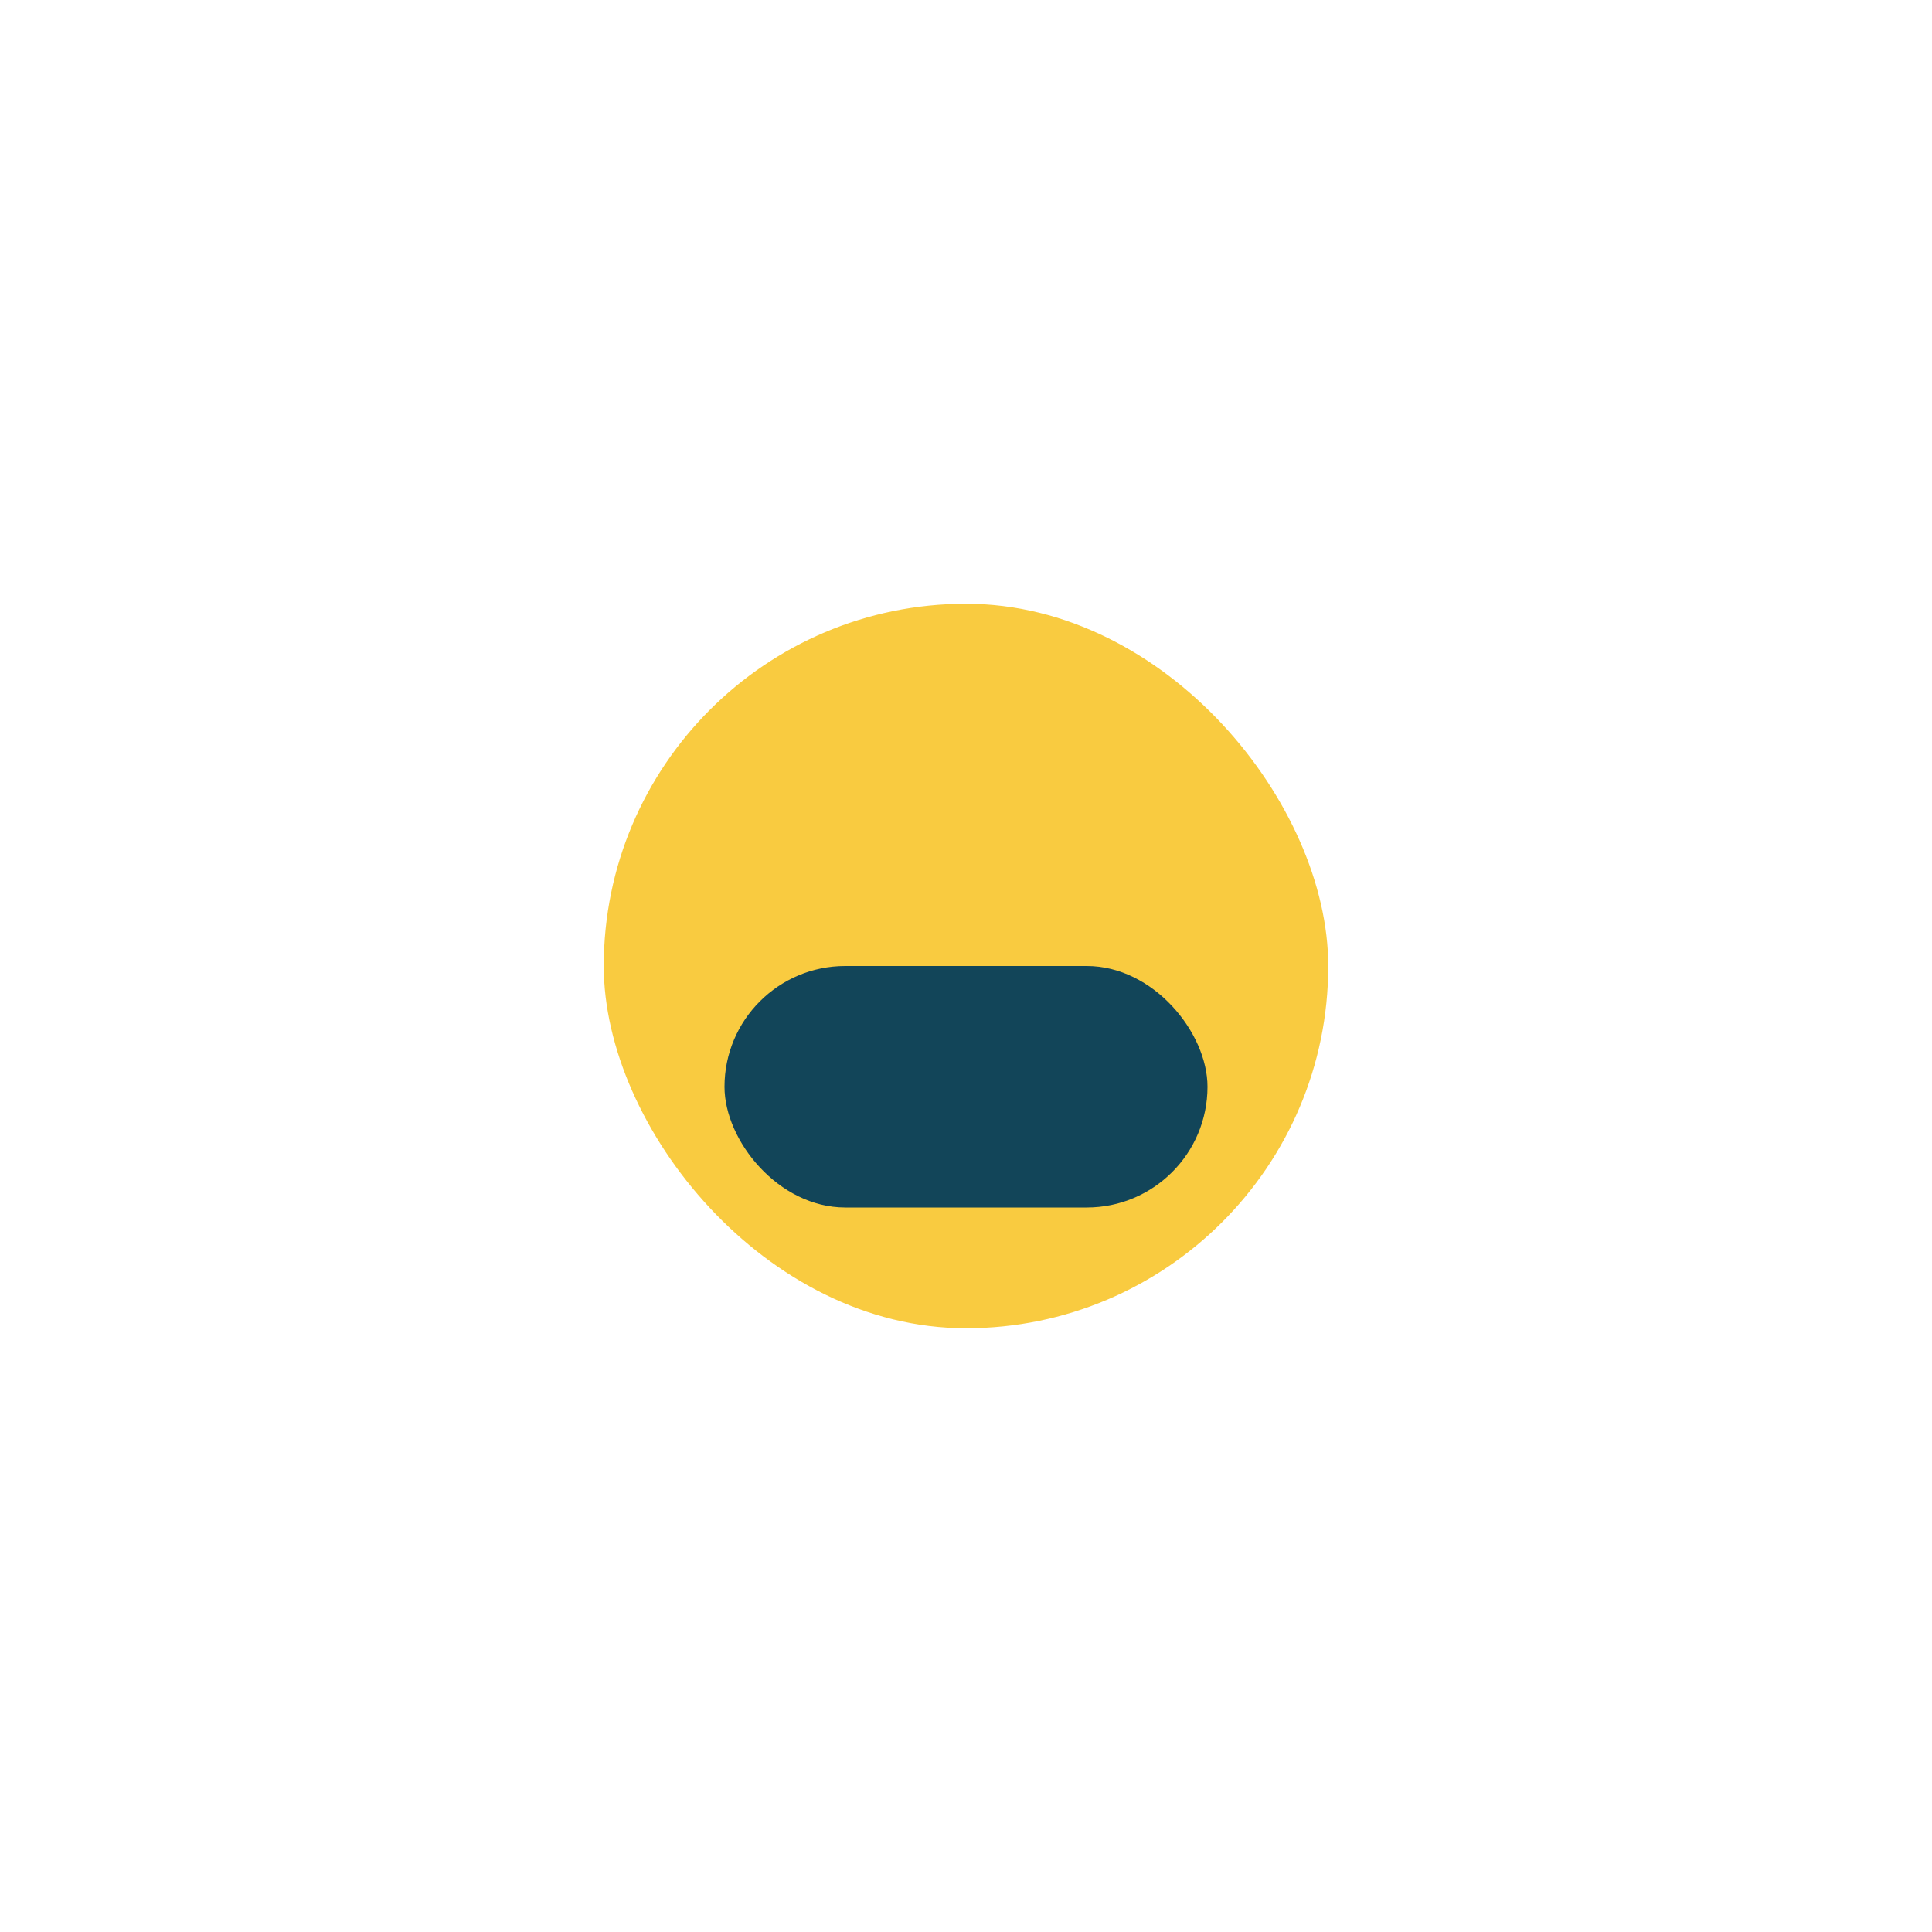
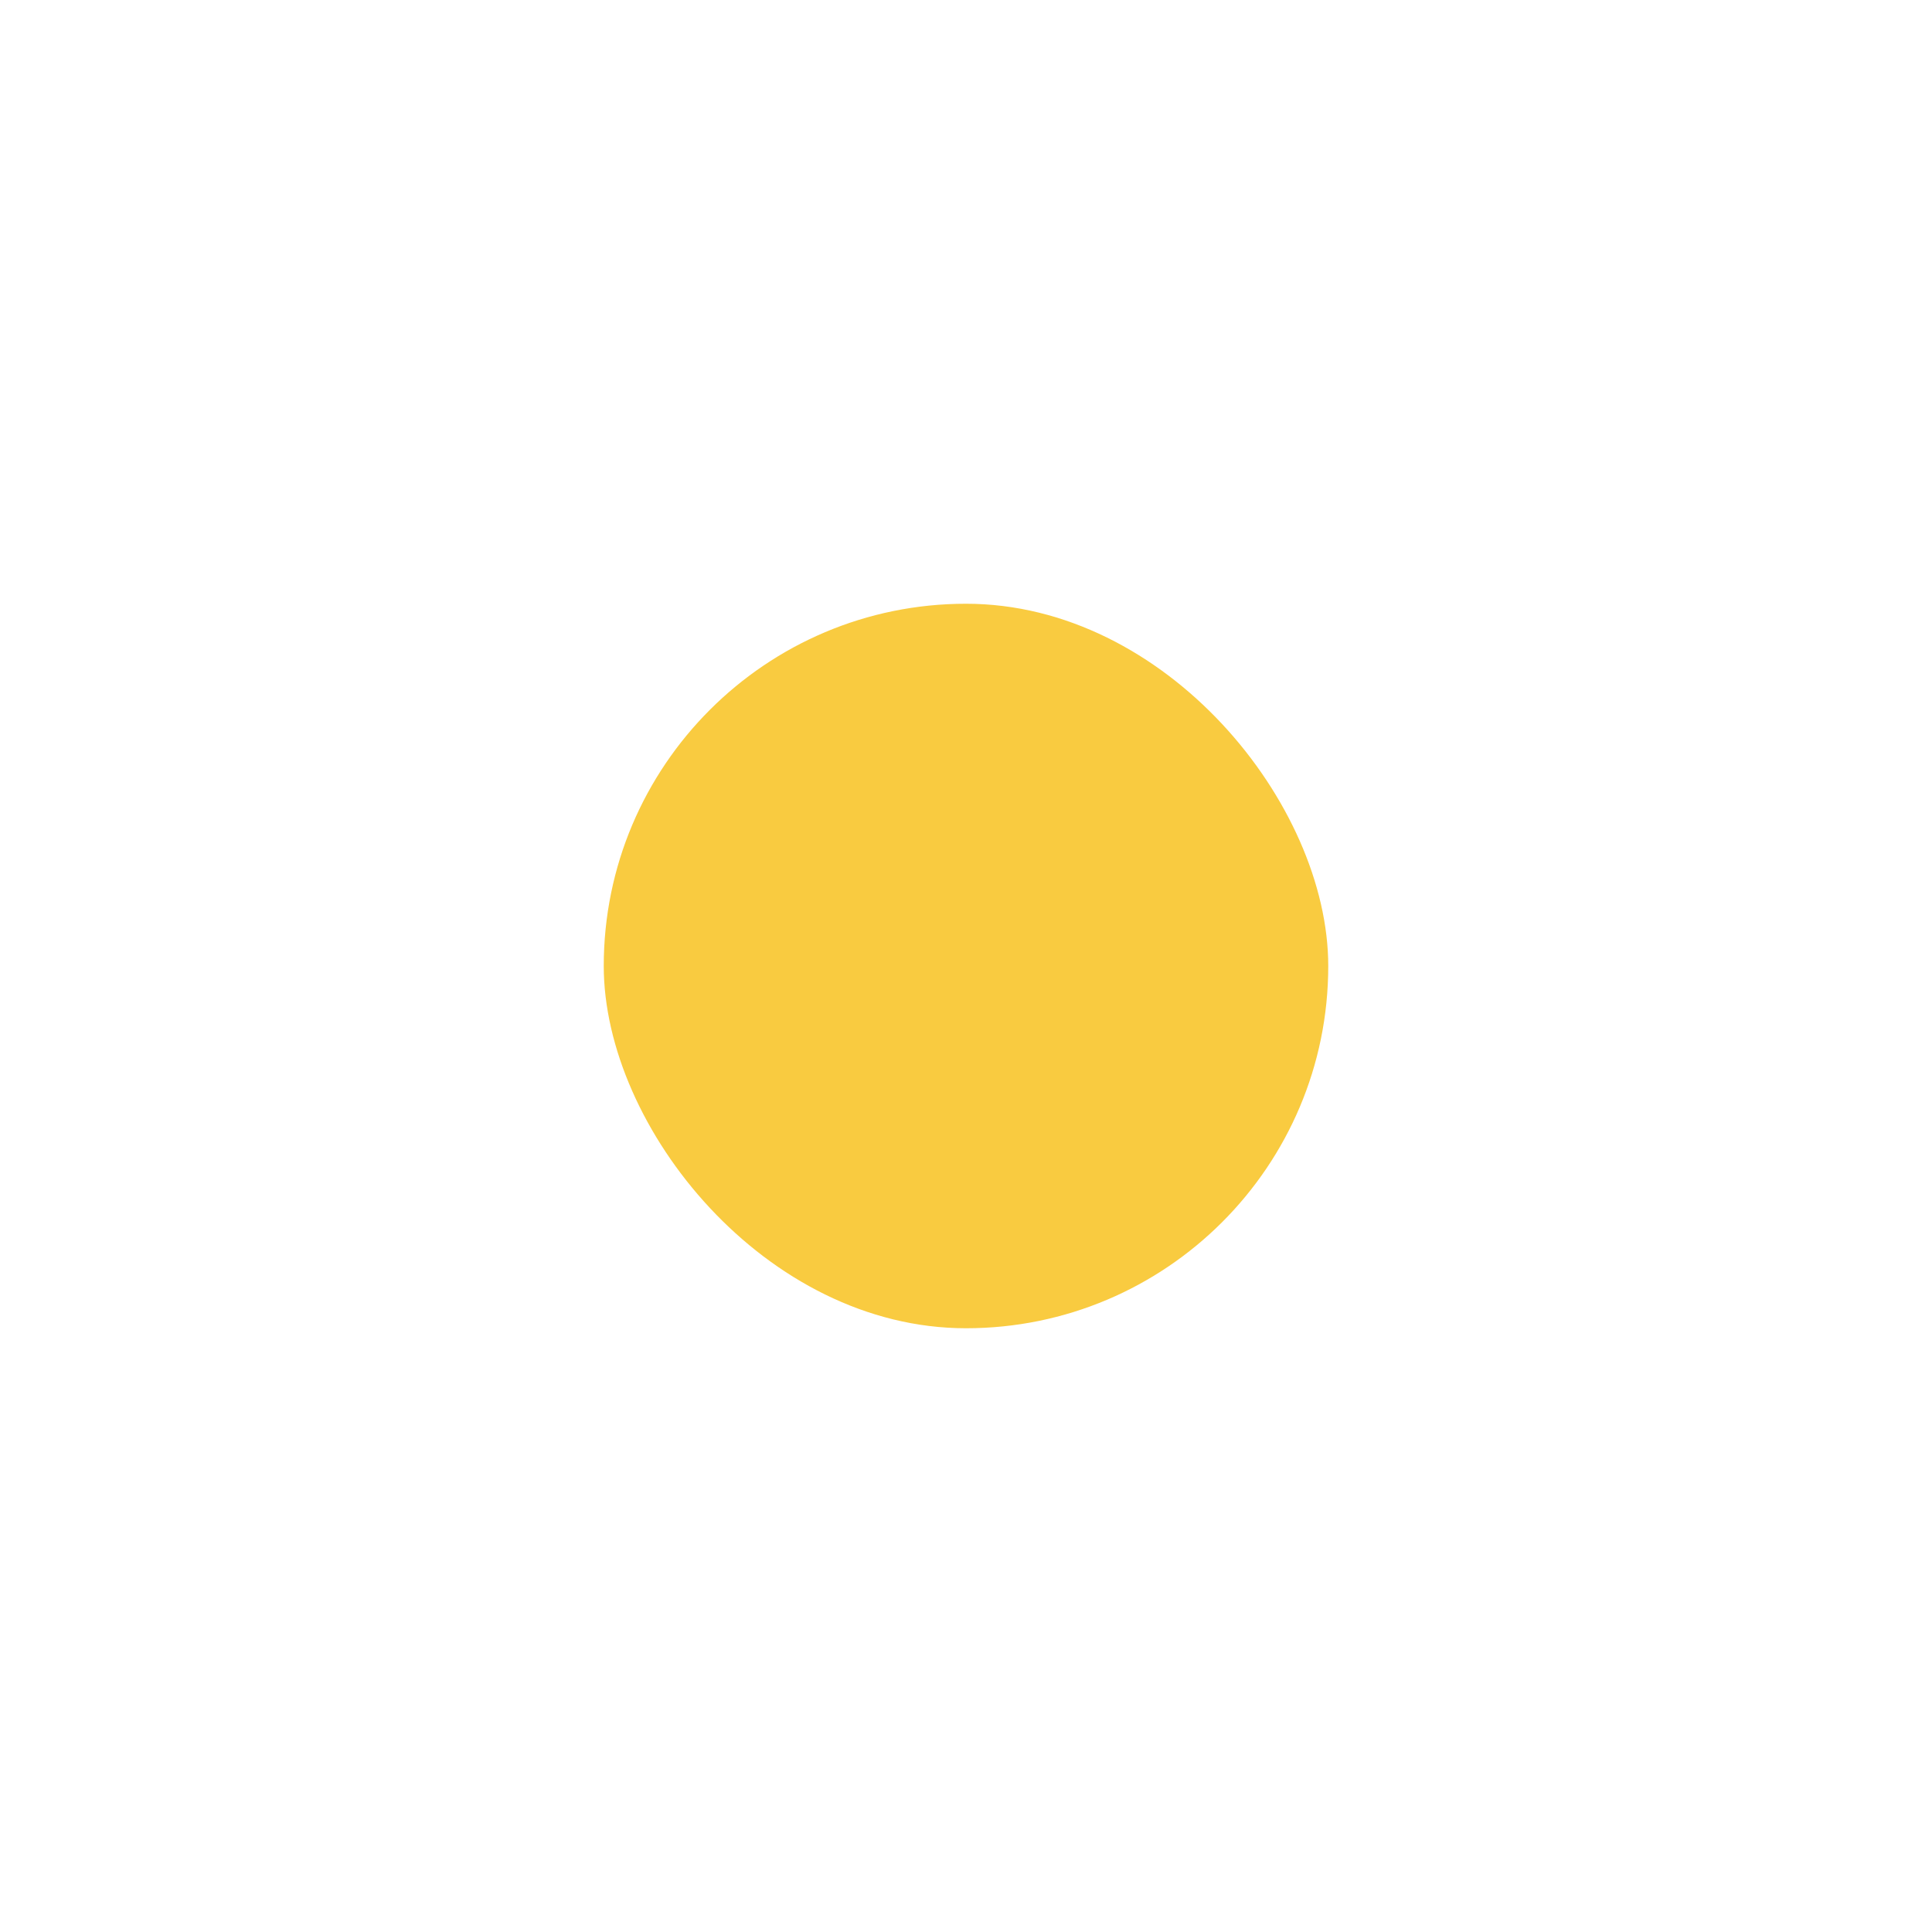
<svg xmlns="http://www.w3.org/2000/svg" width="32" height="32" viewBox="0 0 32 32">
  <rect x="10" y="10" width="12" height="12" rx="6" fill="#F9CB40" />
-   <rect x="12" y="16" width="8" height="4" rx="2" fill="#124559" />
</svg>